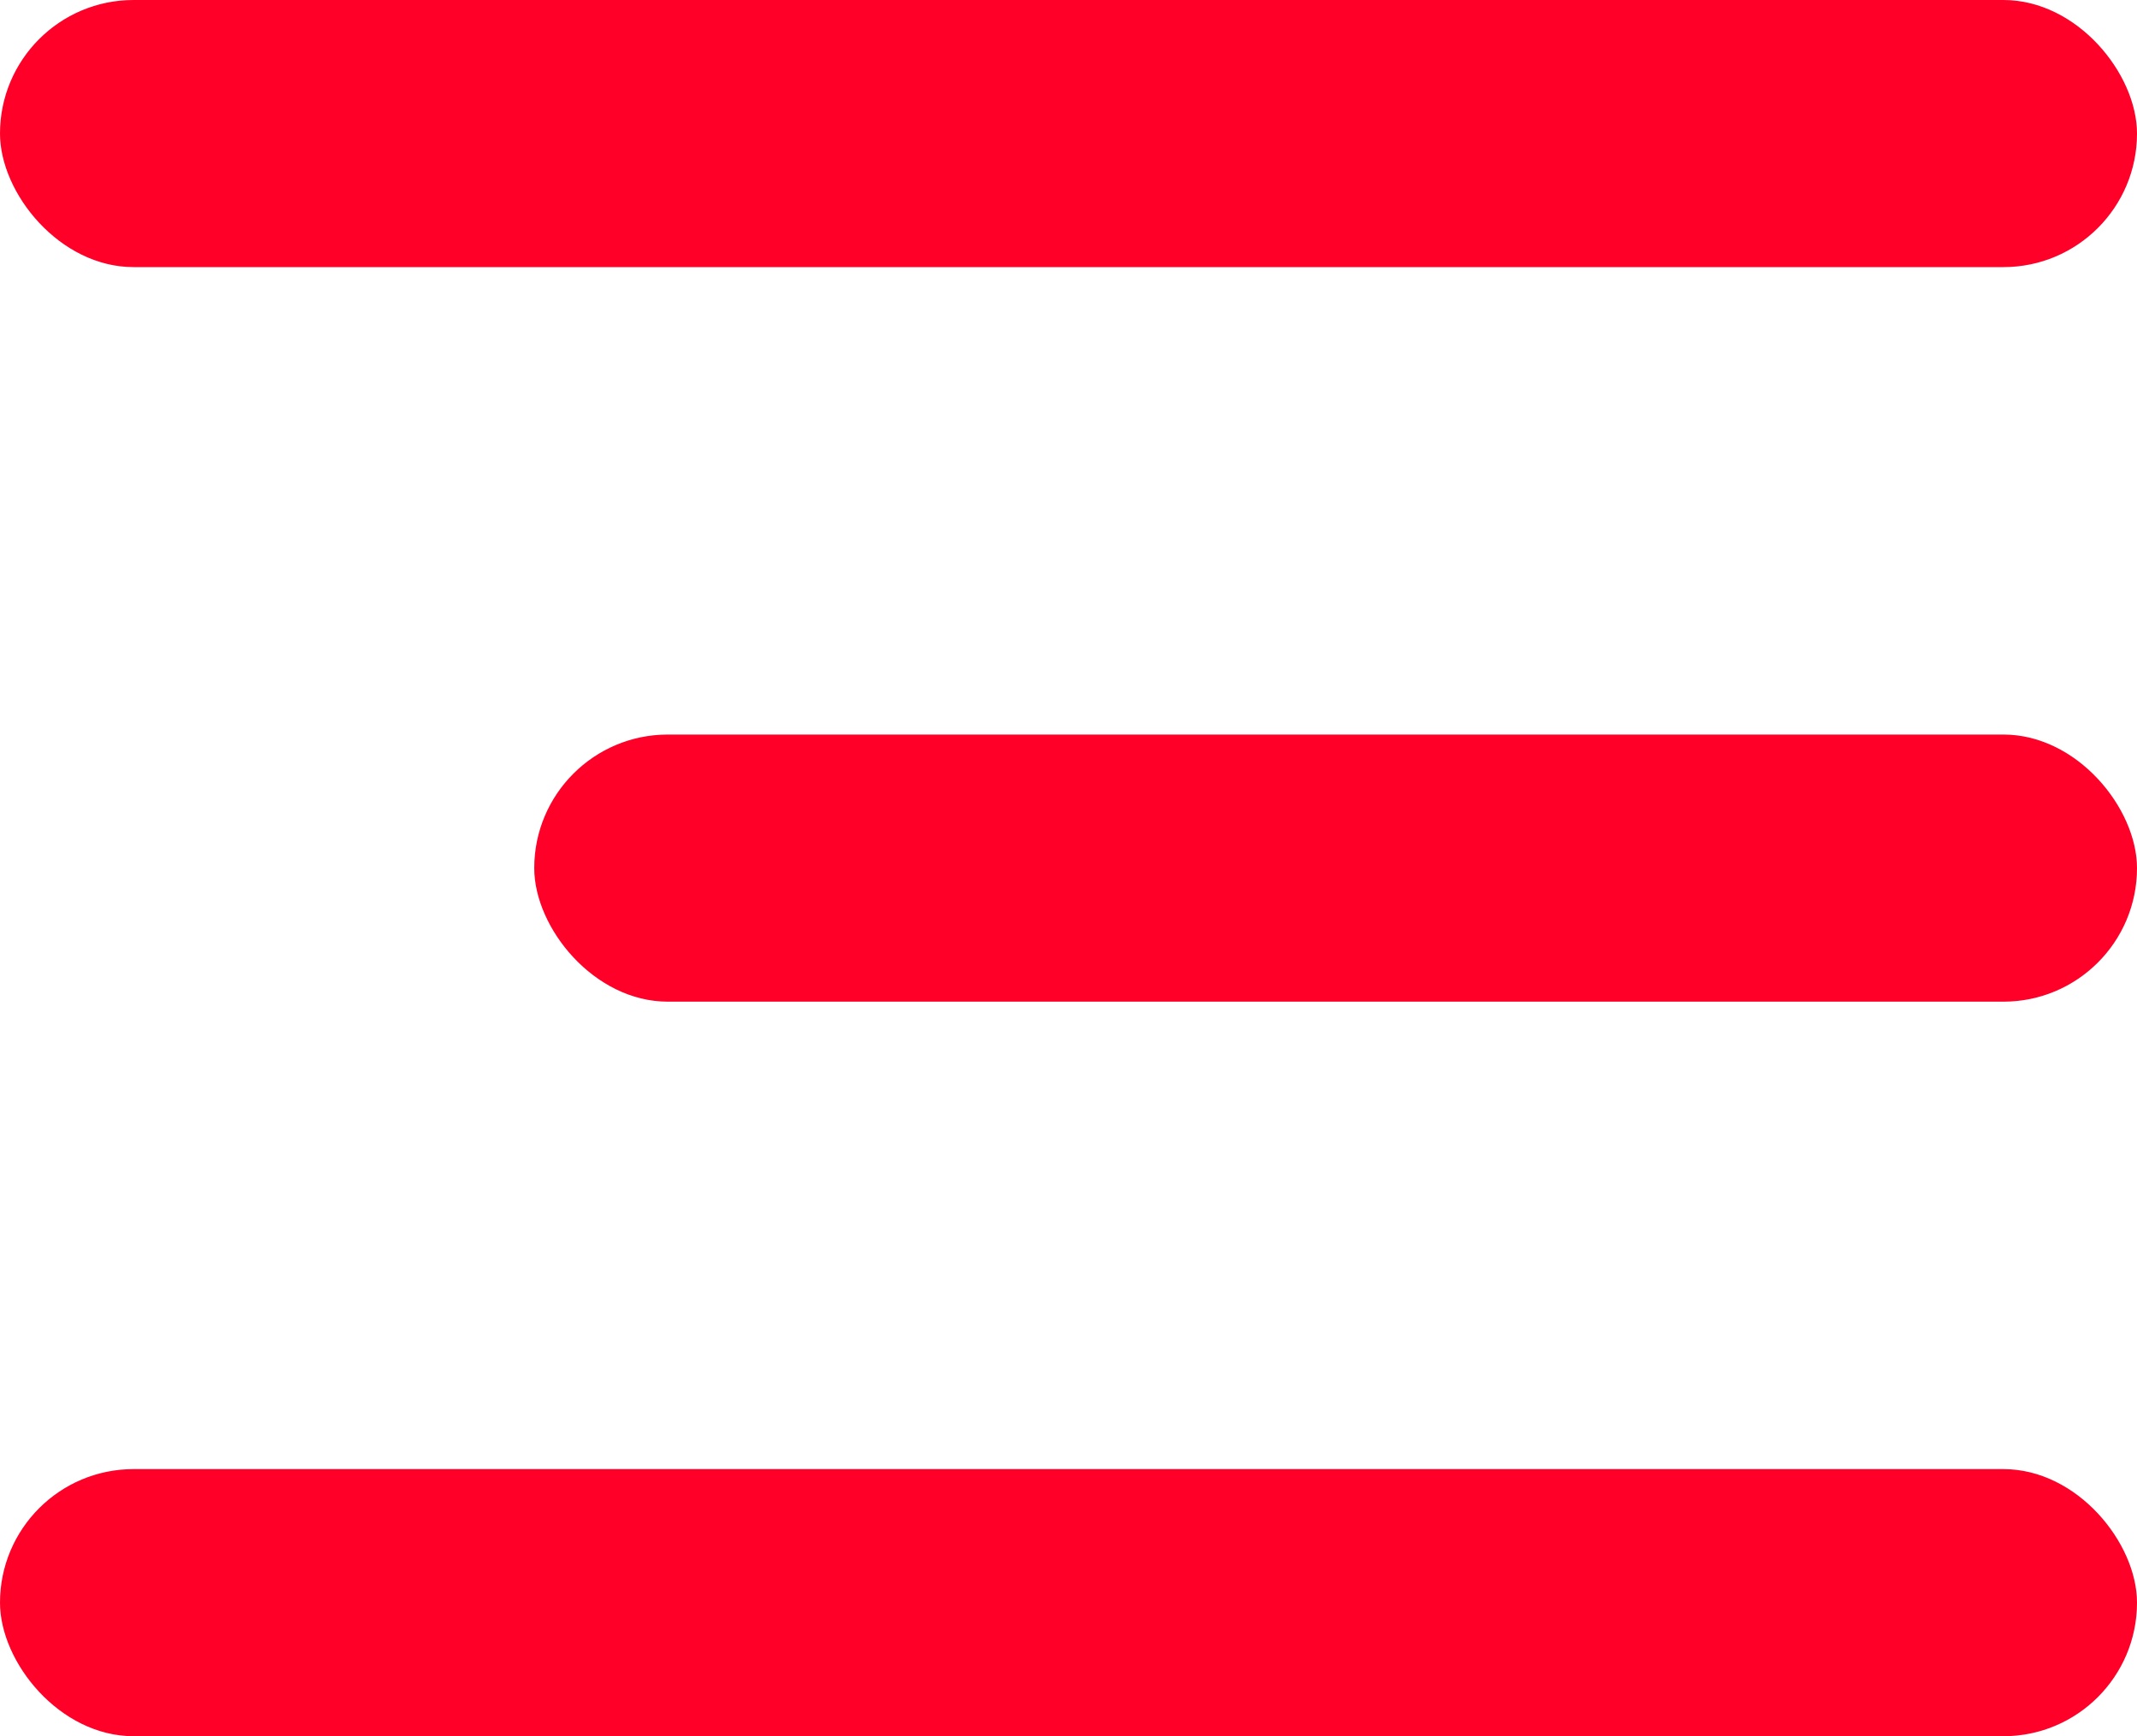
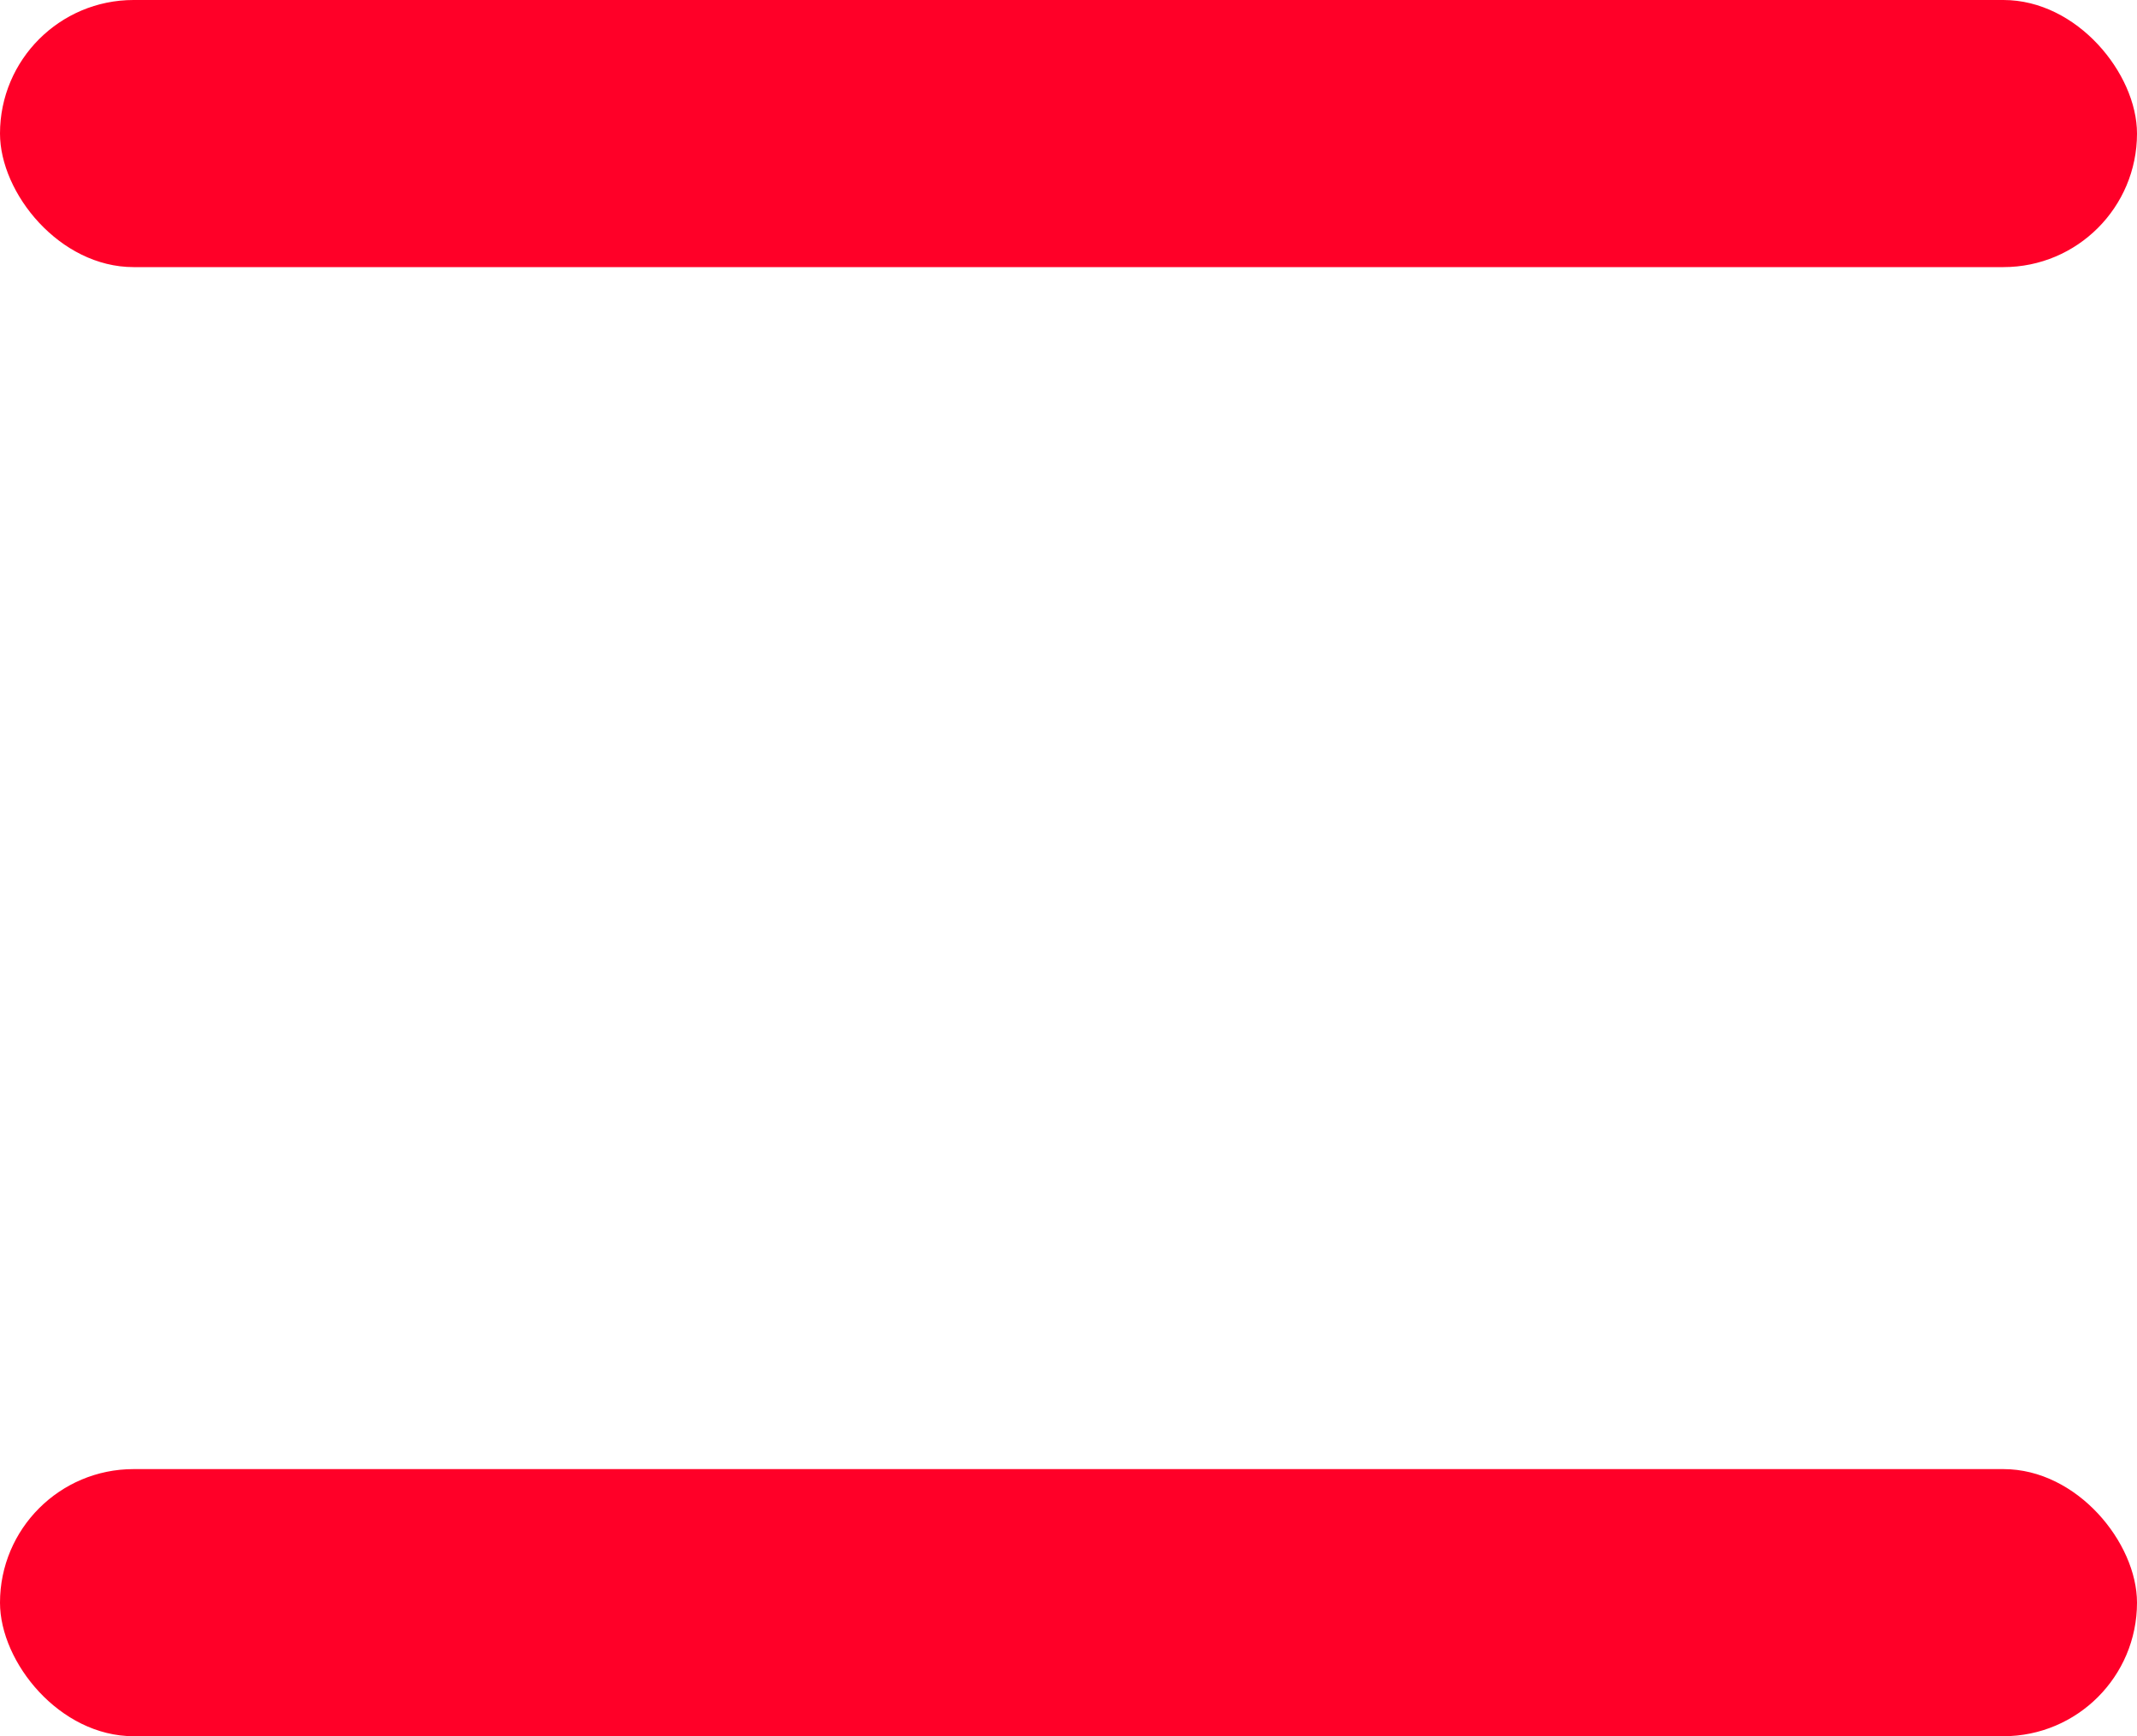
<svg xmlns="http://www.w3.org/2000/svg" width="32" height="26" viewBox="0 0 32 26">
  <g id="Group_2046" data-name="Group 2046" transform="translate(-334 -26)" style="isolation: isolate">
    <rect id="Rectangle_1472" data-name="Rectangle 1472" width="32" height="4" rx="2" transform="translate(334 26)" fill="#ff0028" />
    <rect id="Rectangle_1473" data-name="Rectangle 1473" width="32" height="4" rx="2" transform="translate(334 48)" fill="#ff0028" />
-     <rect id="Rectangle_1474" data-name="Rectangle 1474" width="24" height="4" rx="2" transform="translate(342 37)" fill="#ff0028" />
  </g>
</svg>